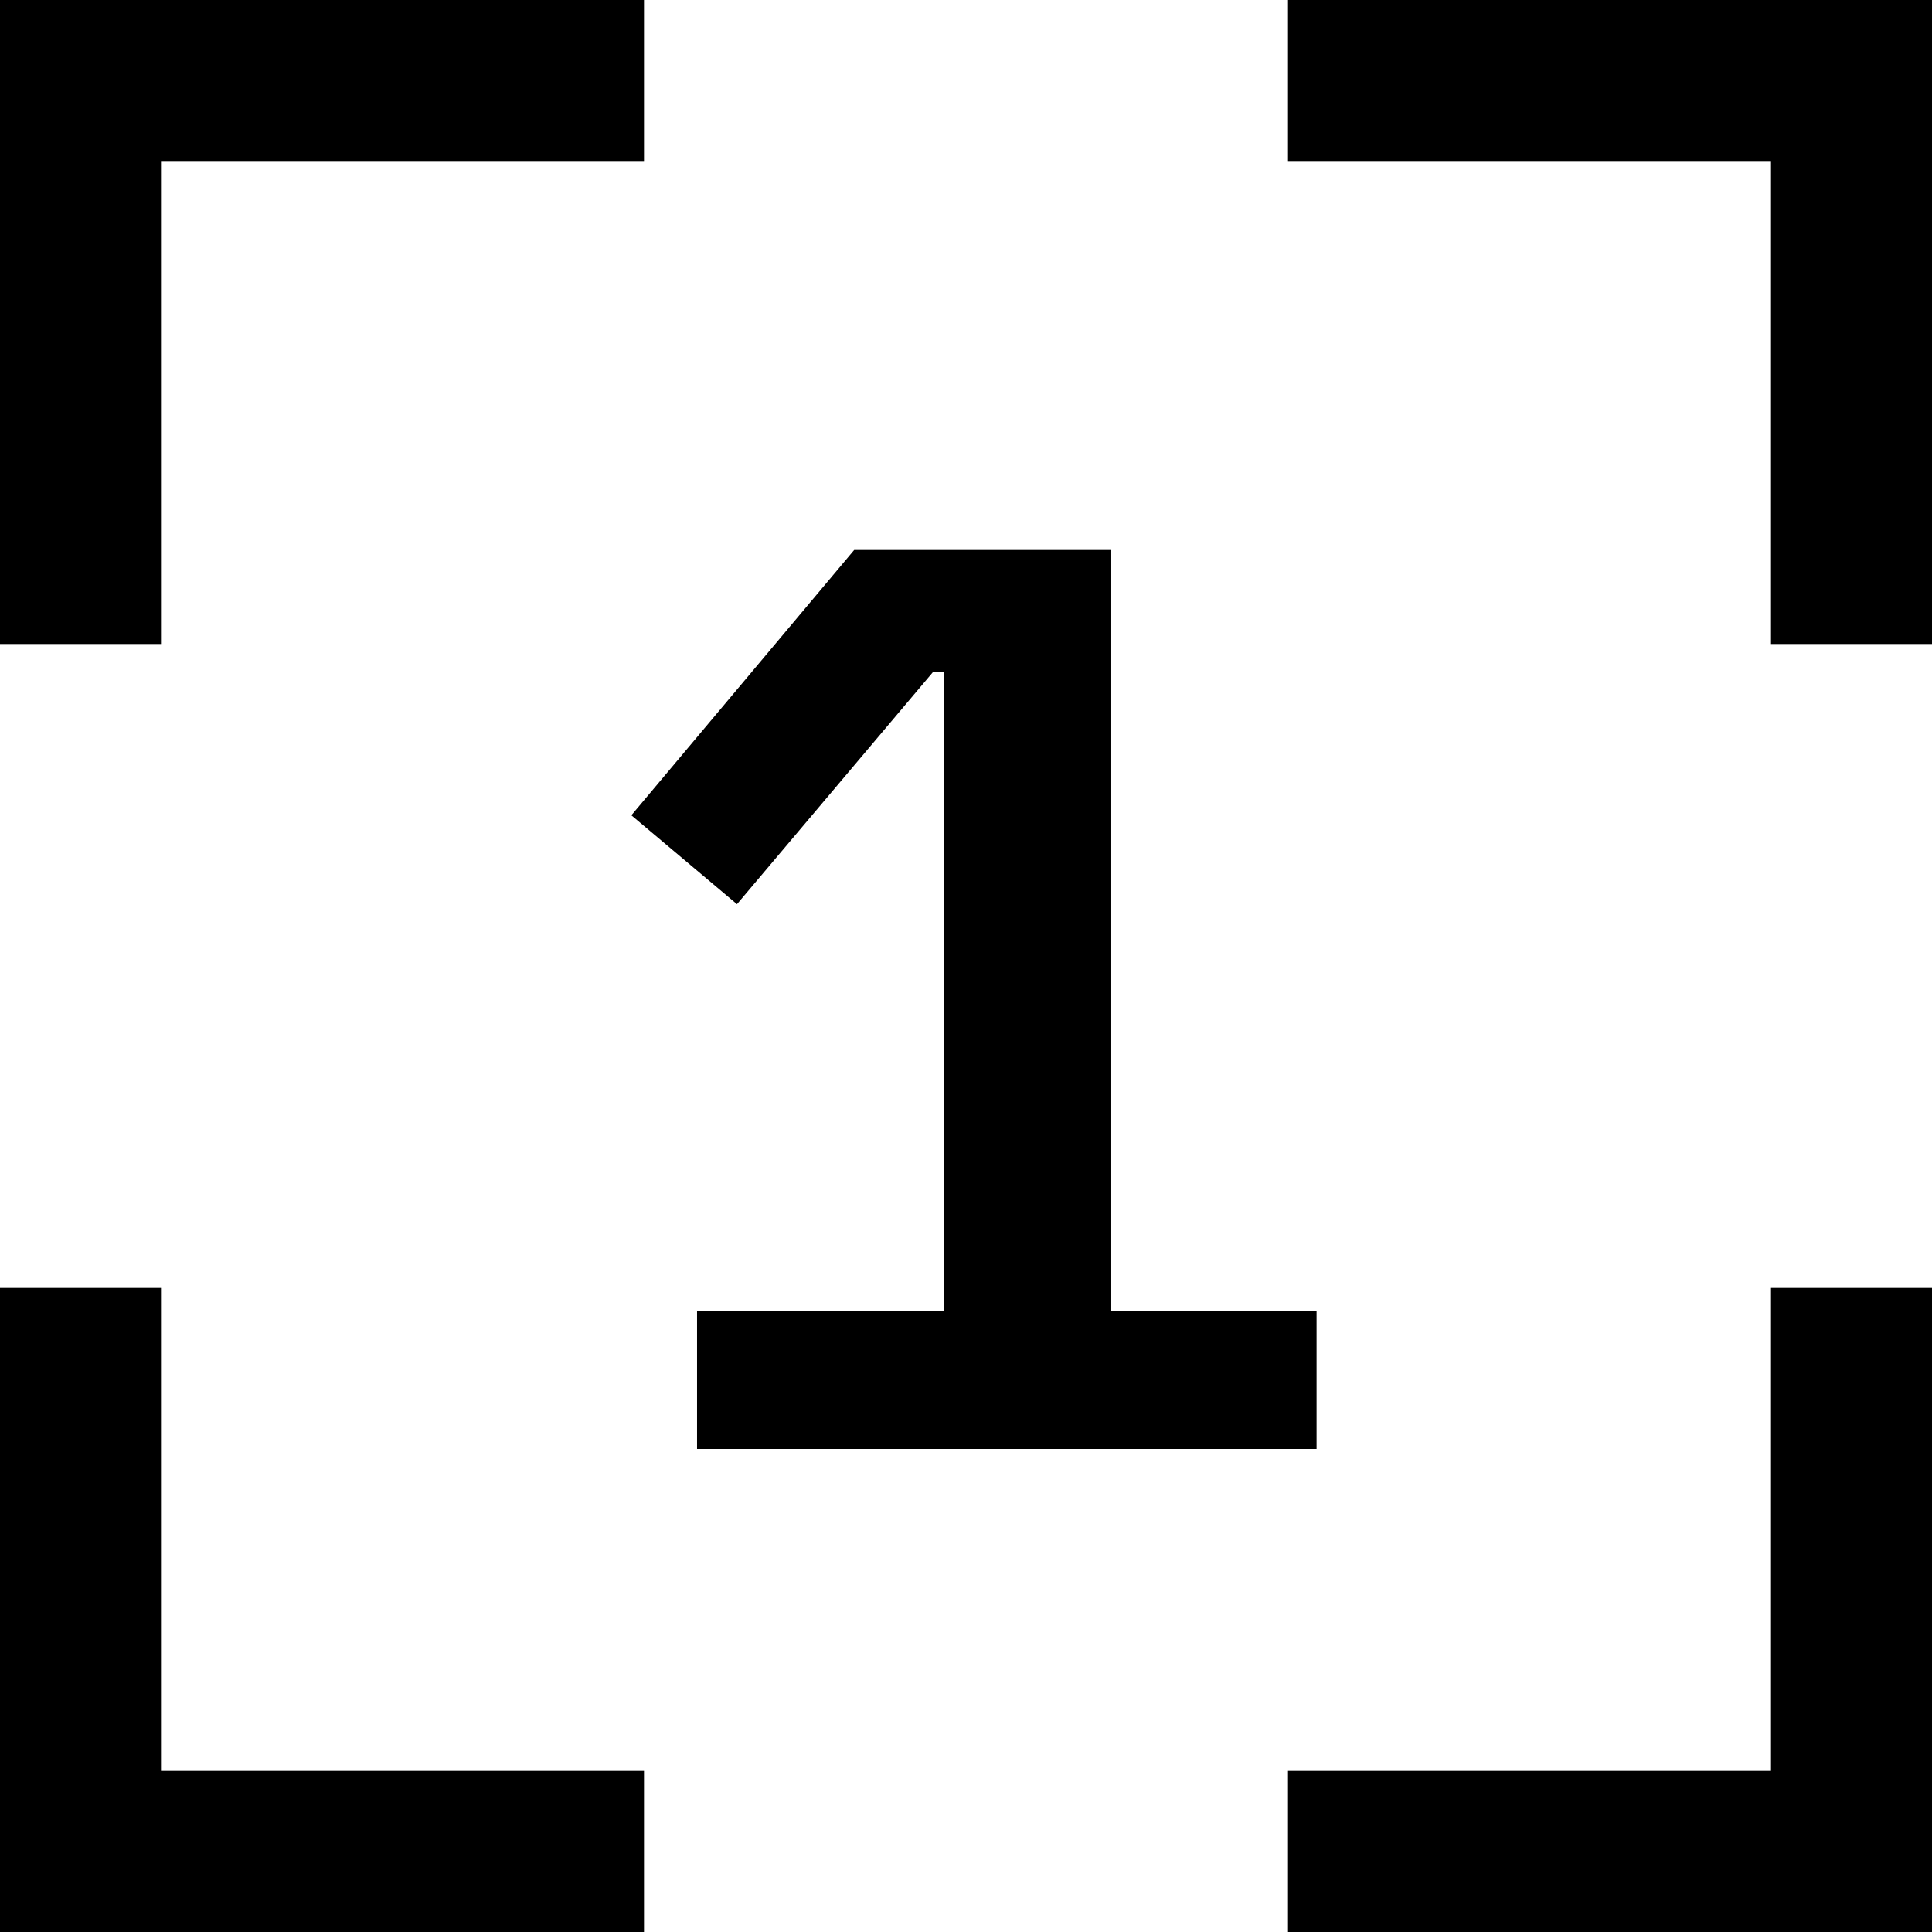
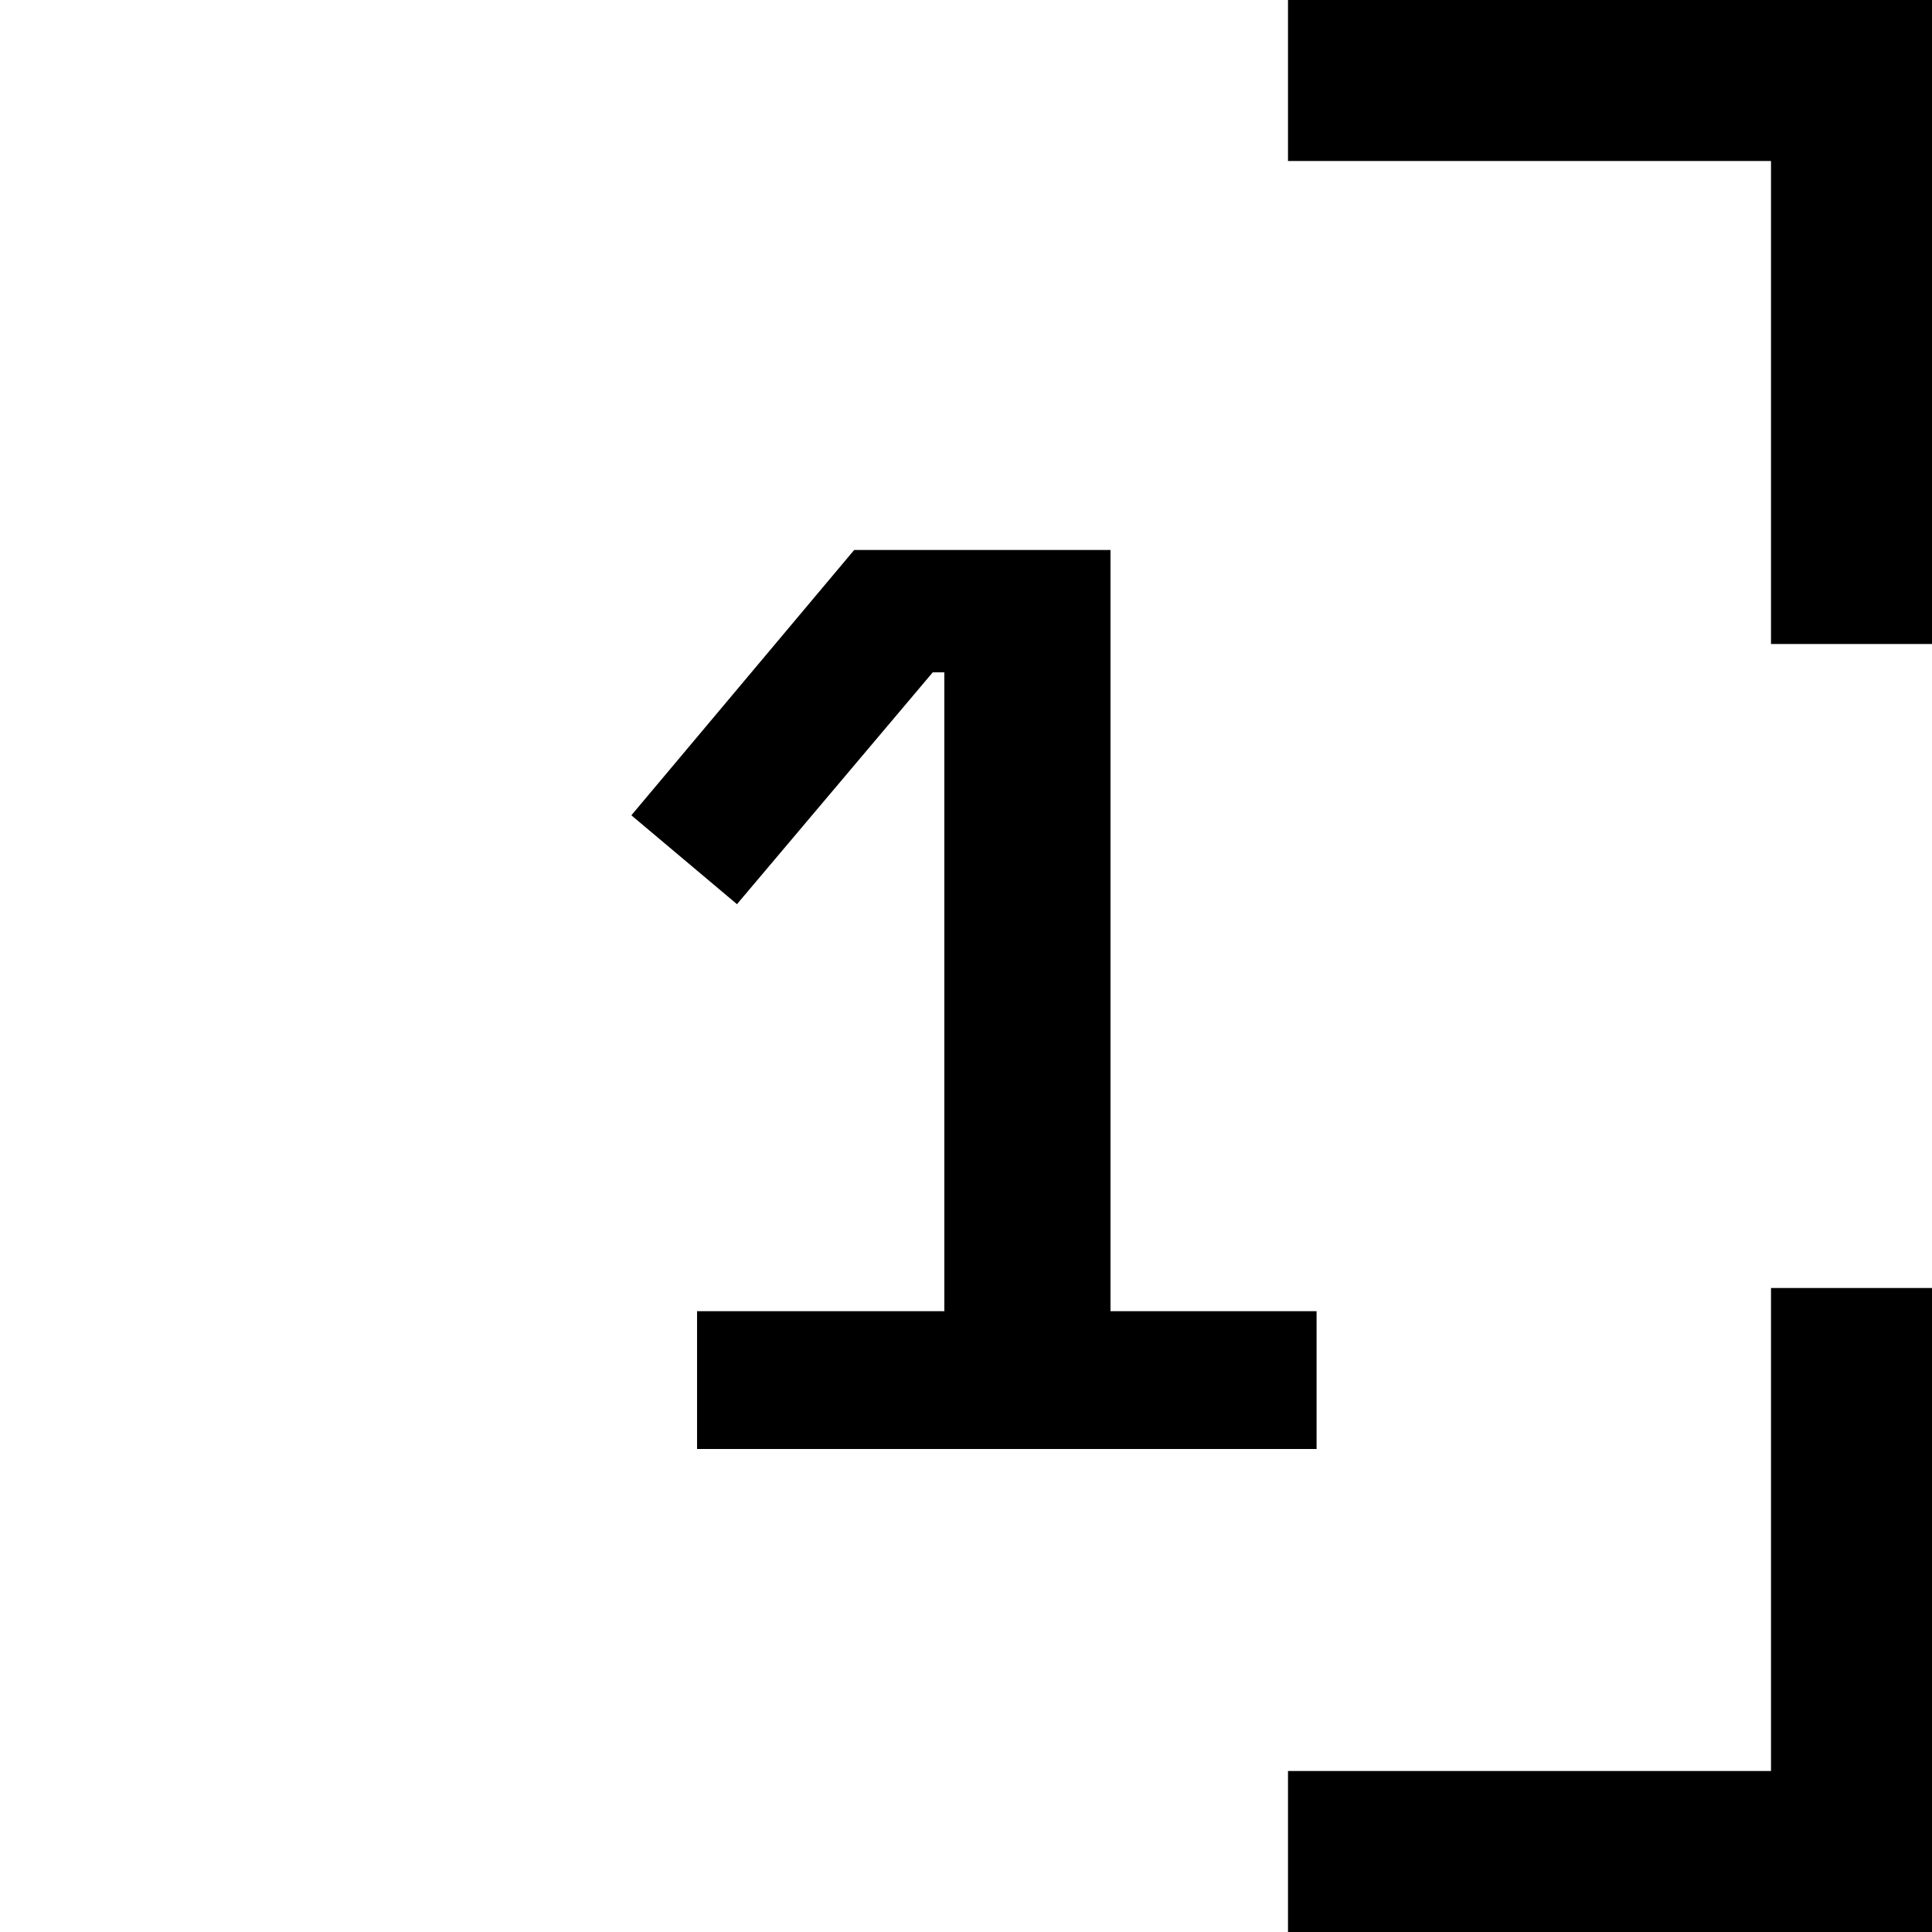
<svg xmlns="http://www.w3.org/2000/svg" width="24" height="24" viewBox="0 0 24 24" fill="none">
  <g clip-path="url(#clip0_119_731)">
    <path d="M8.659 18V16.288H11.731V8.352H11.587L9.155 11.232L7.843 10.128L10.611 6.832H13.795V16.288H16.355V18H8.659Z" fill="black" />
-     <path fill-rule="evenodd" clip-rule="evenodd" d="M2 0H0V2V8H2V2L8 2V0H2Z" fill="black" />
    <path fill-rule="evenodd" clip-rule="evenodd" d="M24 2L24 0L22 -8.74228e-08L16 -3.49691e-07L16 2L22 2L22 8L24 8L24 2Z" fill="black" />
    <path fill-rule="evenodd" clip-rule="evenodd" d="M22 24L24 24L24 22L24 16L22 16L22 22L16 22L16 24L22 24Z" fill="black" />
-     <path fill-rule="evenodd" clip-rule="evenodd" d="M2.62268e-07 22L0 24L2 24L8 24L8 22L2 22L2 16L1.04907e-06 16L2.62268e-07 22Z" fill="black" />
  </g>
  <defs>
    <clipPath id="clip0_119_731">
      <rect width="24" height="24" fill="white" />
    </clipPath>
  </defs>
</svg>